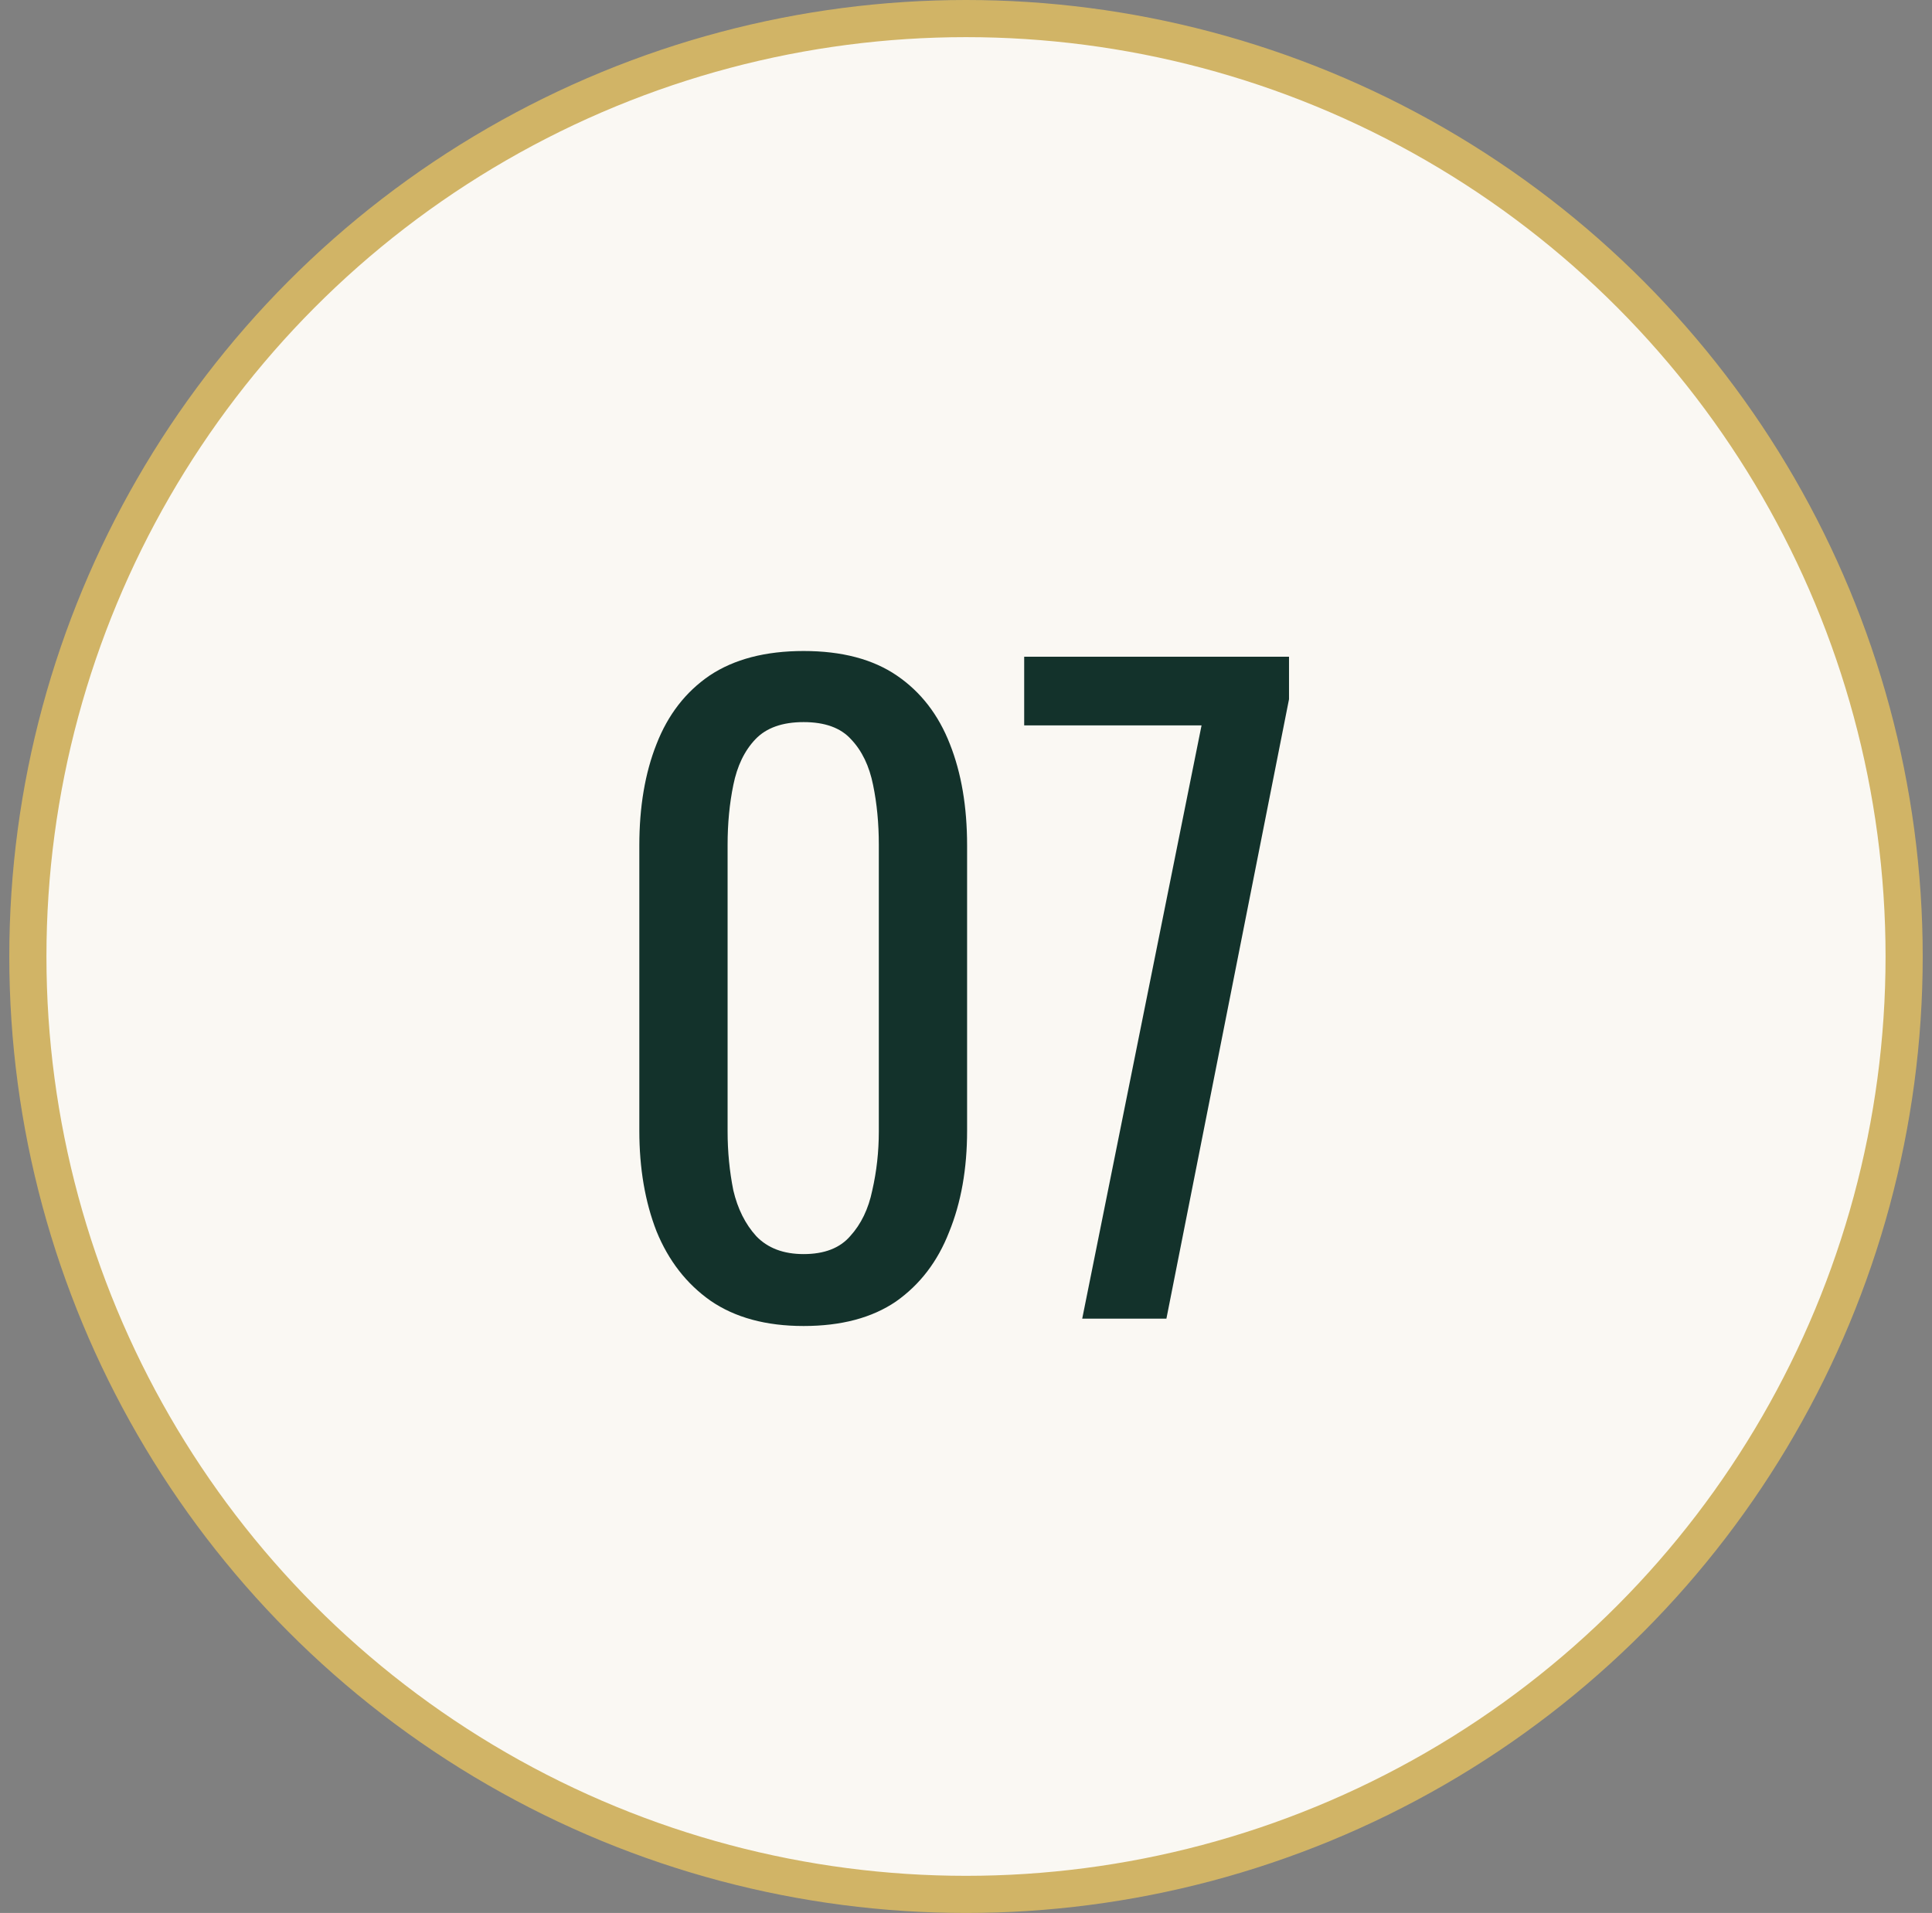
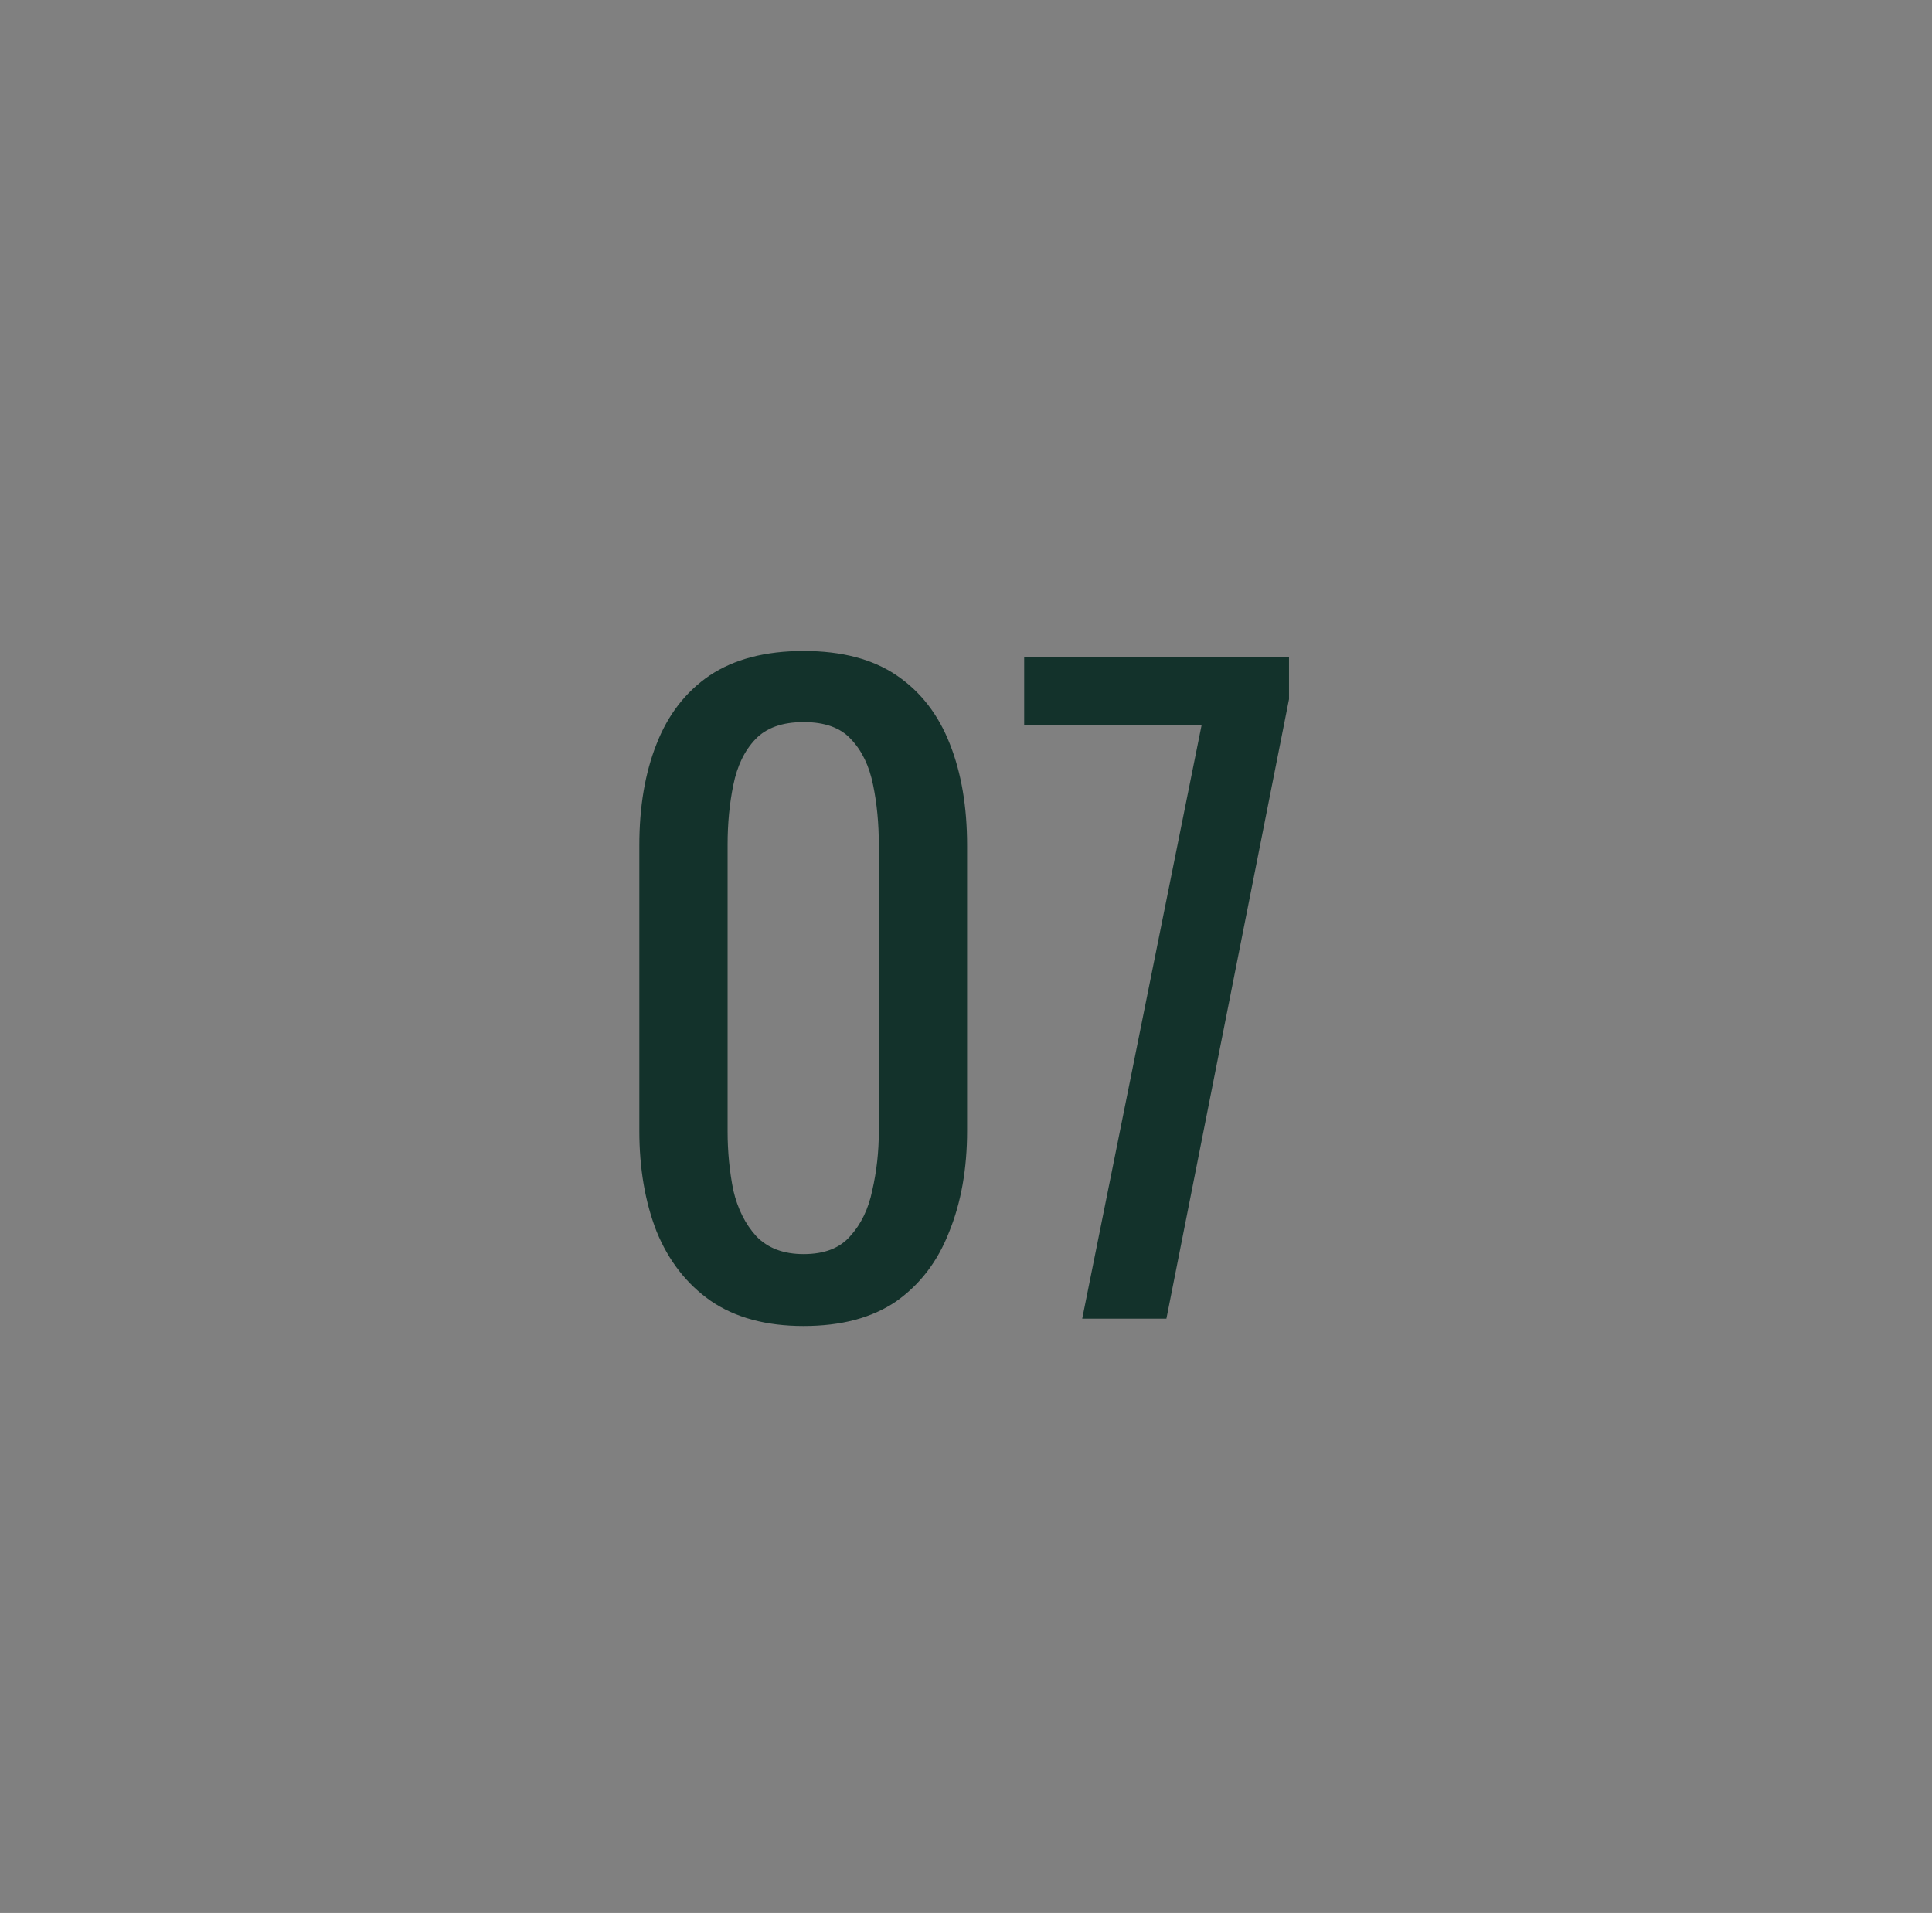
<svg xmlns="http://www.w3.org/2000/svg" width="104" height="103" viewBox="0 0 104 103" fill="none">
  <rect x="0" y="0" width="104" height="103" fill="#808080" stroke="none" />
-   <circle cx="52" cy="51.5" r="50.5" fill="#FAF8F3" stroke="#D1B466" stroke-width="2" />
  <path d="M43.259 71.396C41.235 71.396 39.563 70.941 38.243 70.032C36.953 69.123 35.985 67.876 35.339 66.292C34.723 64.708 34.415 62.904 34.415 60.88V45.524C34.415 43.441 34.723 41.623 35.339 40.068C35.955 38.484 36.909 37.252 38.199 36.372C39.519 35.492 41.206 35.052 43.259 35.052C45.313 35.052 46.985 35.492 48.275 36.372C49.566 37.252 50.519 38.484 51.135 40.068C51.751 41.623 52.059 43.441 52.059 45.524V60.88C52.059 62.933 51.737 64.752 51.091 66.336C50.475 67.92 49.522 69.167 48.231 70.076C46.941 70.956 45.283 71.396 43.259 71.396ZM43.259 67.524C44.374 67.524 45.21 67.201 45.767 66.556C46.354 65.911 46.75 65.089 46.955 64.092C47.19 63.065 47.307 62.009 47.307 60.924V45.48C47.307 44.336 47.205 43.265 46.999 42.268C46.794 41.241 46.398 40.42 45.811 39.804C45.254 39.188 44.403 38.88 43.259 38.88C42.115 38.88 41.25 39.188 40.663 39.804C40.077 40.42 39.681 41.241 39.475 42.268C39.27 43.265 39.167 44.336 39.167 45.48V60.924C39.167 62.009 39.27 63.065 39.475 64.092C39.71 65.089 40.121 65.911 40.707 66.556C41.323 67.201 42.174 67.524 43.259 67.524ZM58.256 71L64.68 39.056H55.132V35.36H69.388V37.648L62.788 71H58.256Z" fill="#13322B" />
</svg>